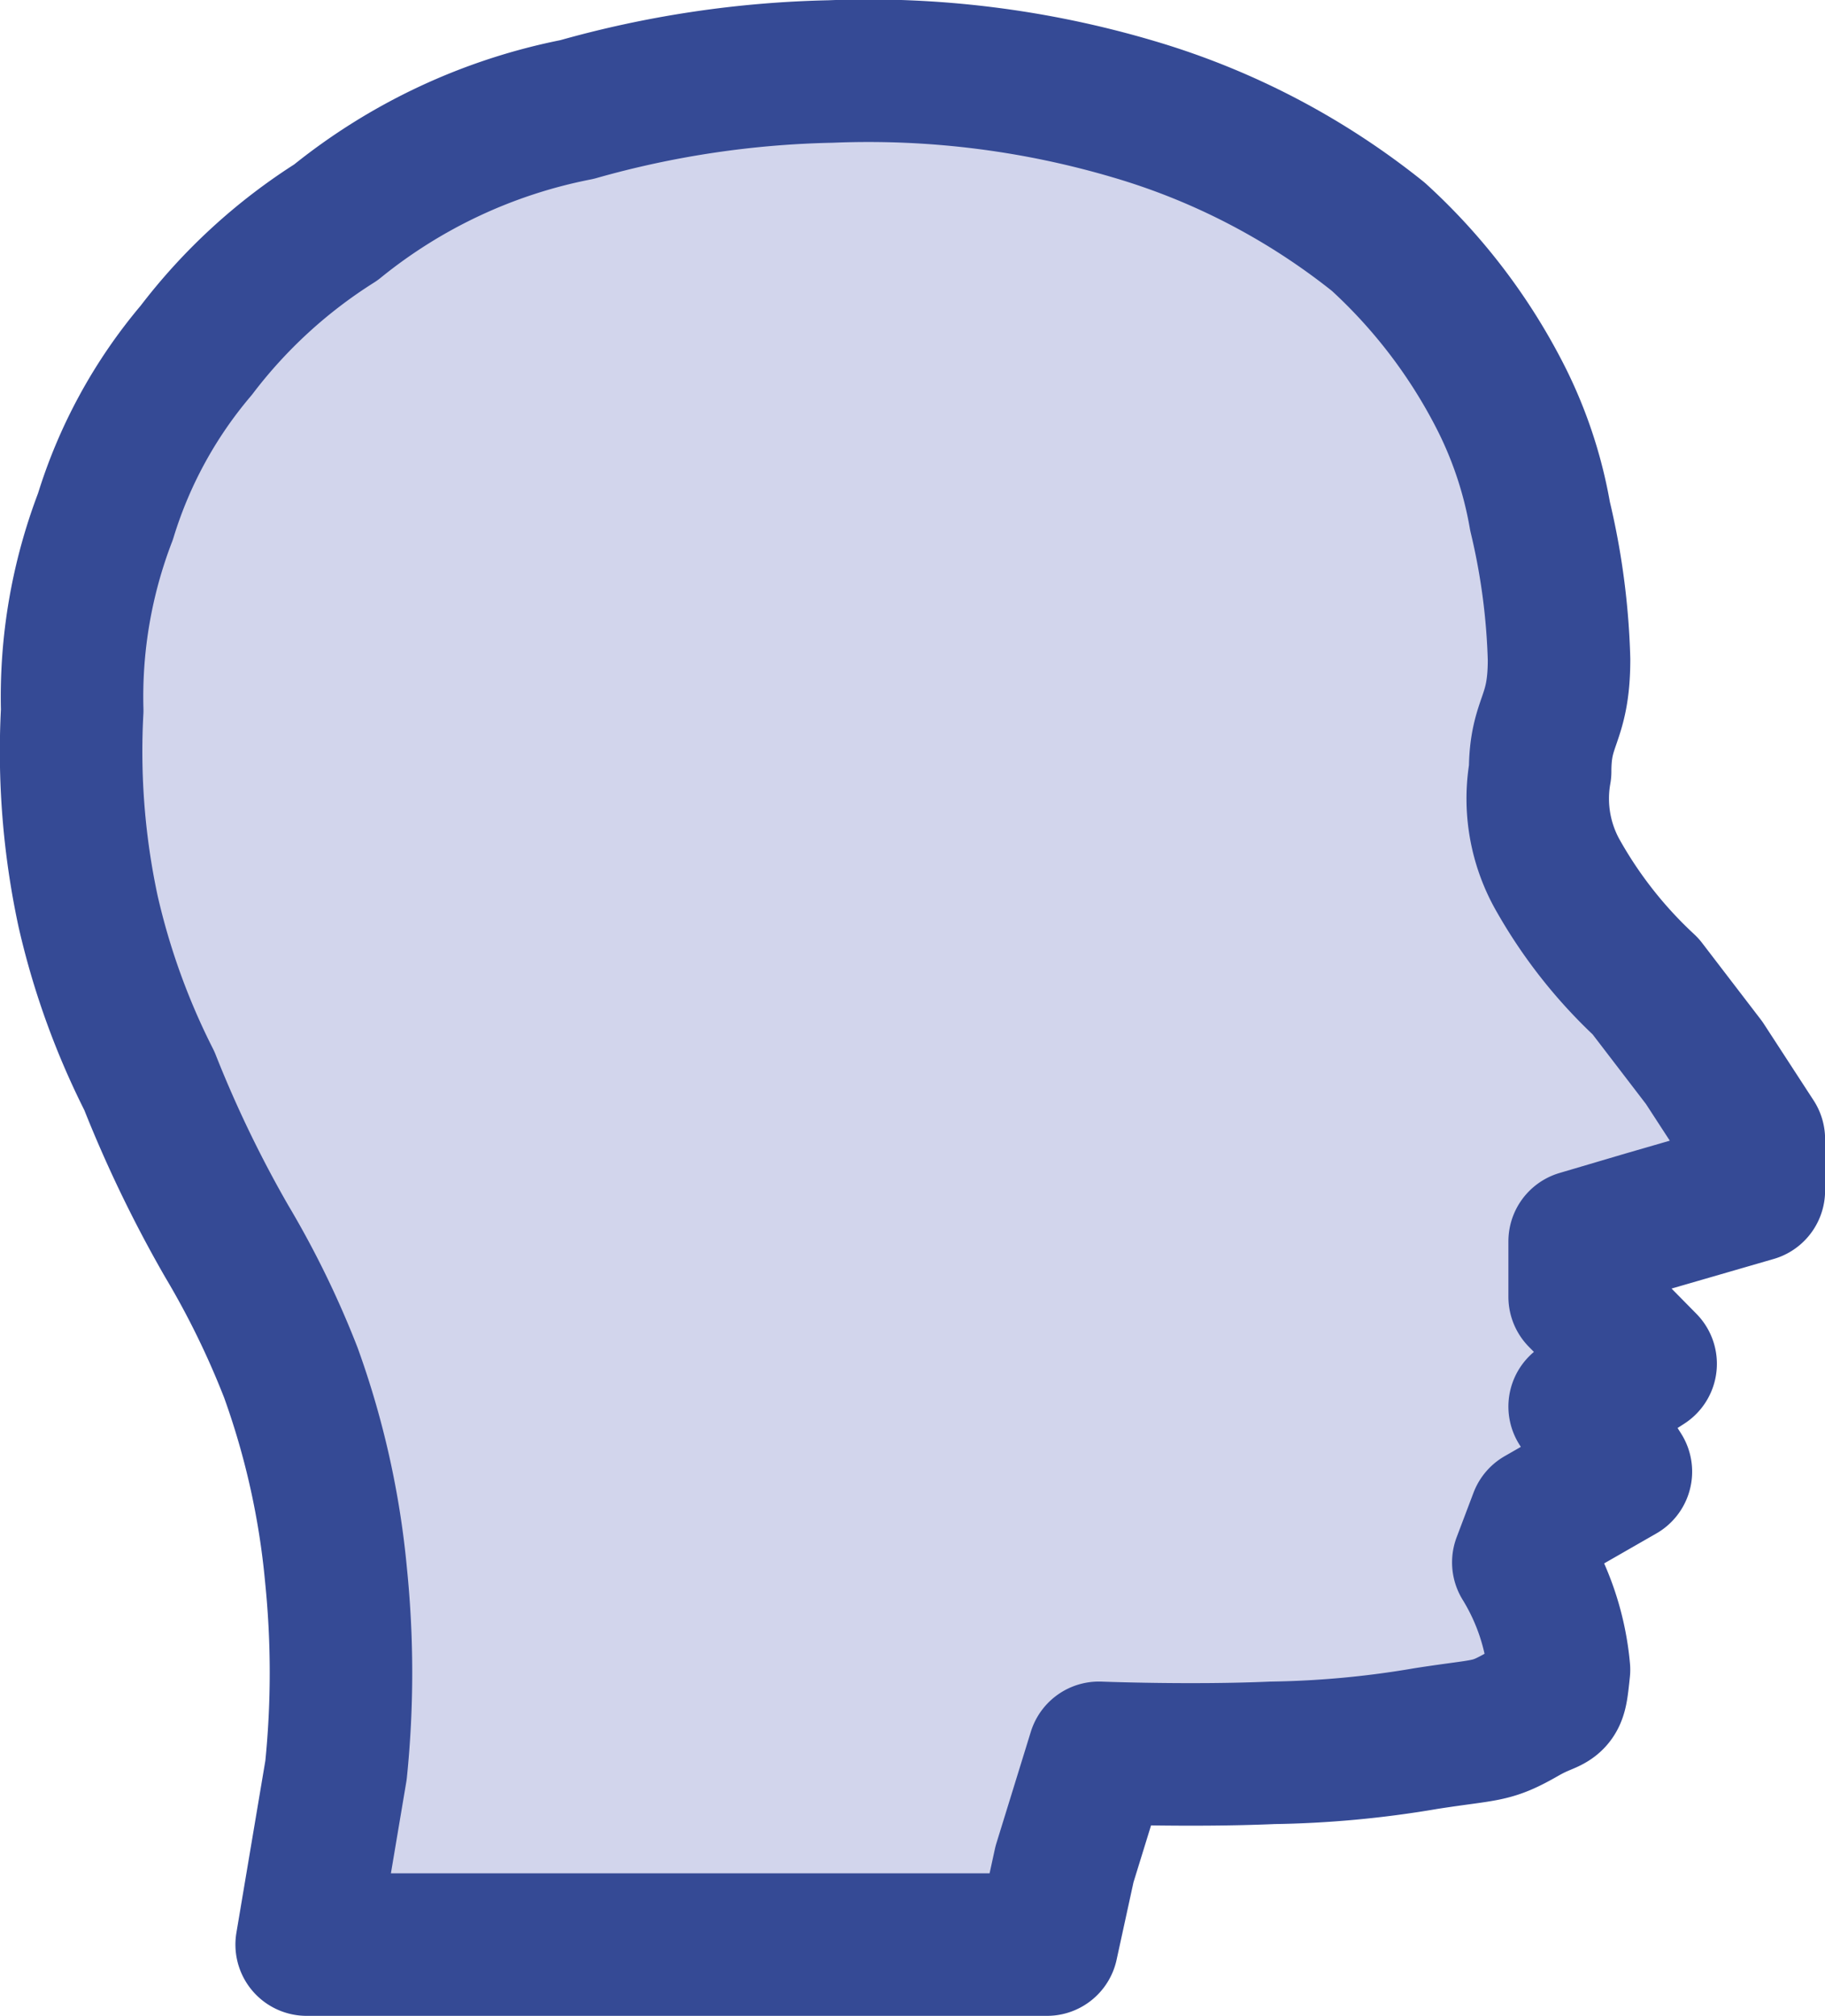
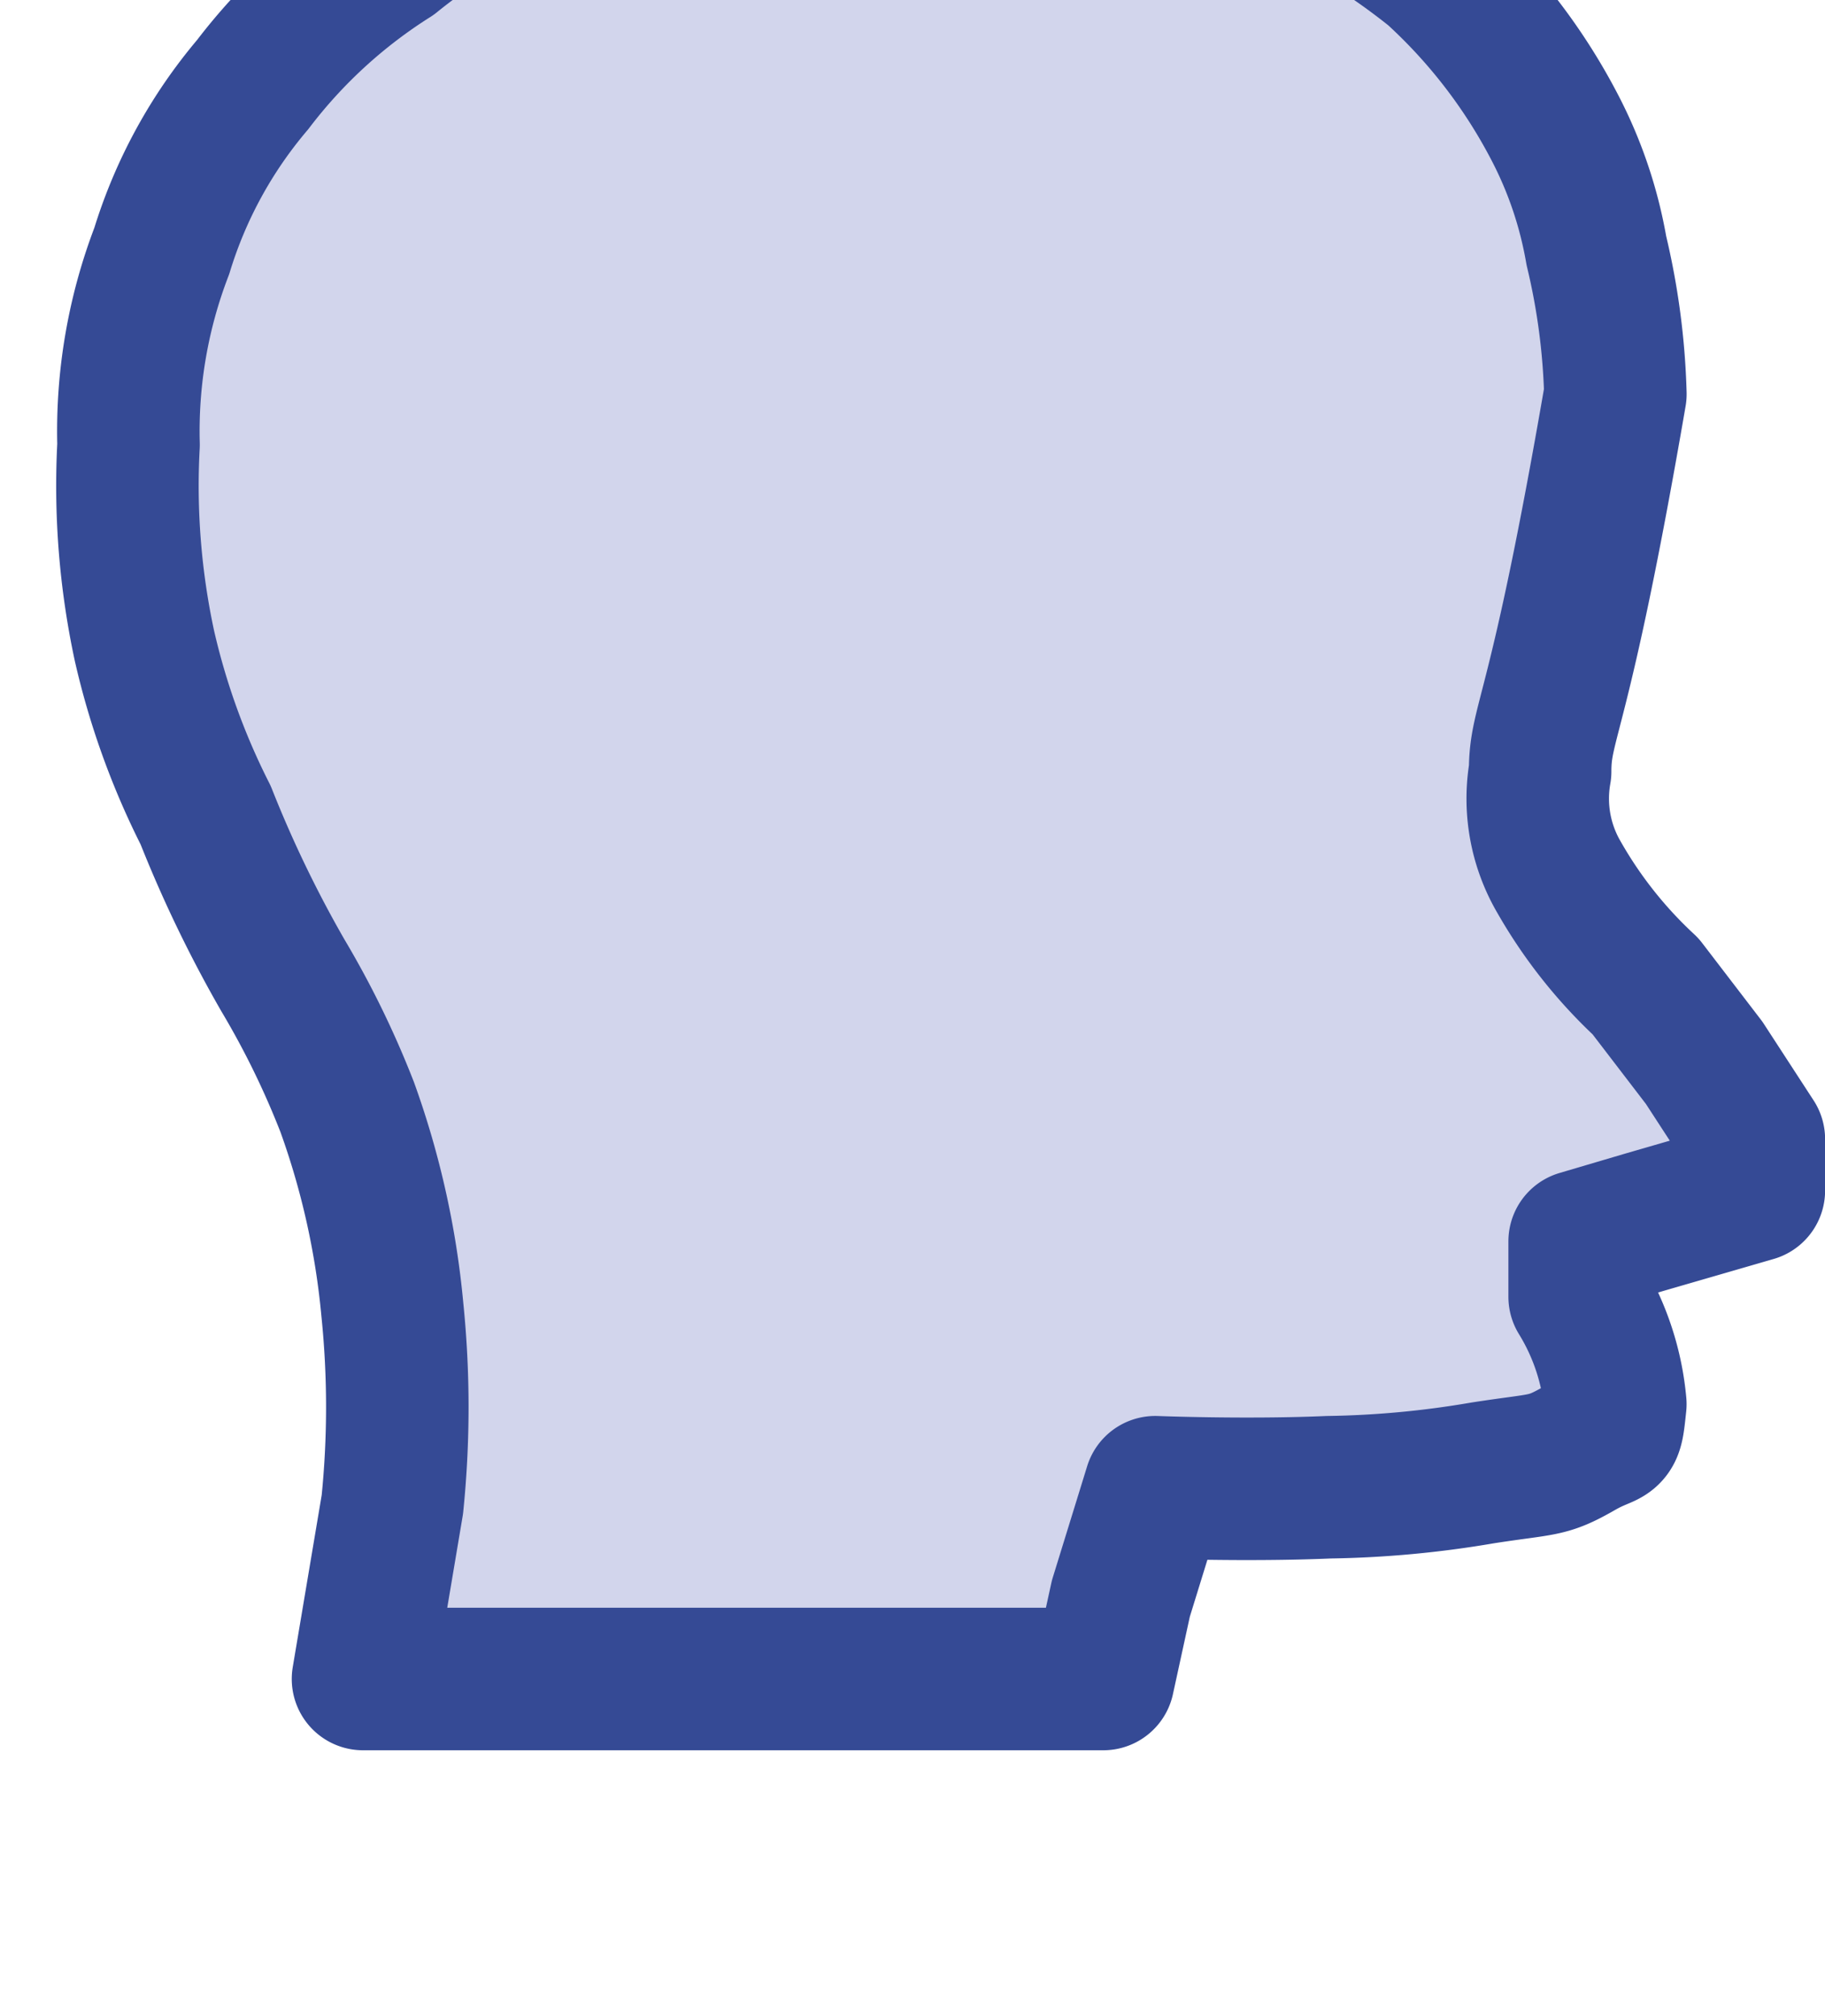
<svg xmlns="http://www.w3.org/2000/svg" width="38.42" height="42.432" viewBox="0 0 38.42 42.432">
  <g id="ICON_Kopf" data-name="ICON Kopf" transform="translate(1.491 1.5)">
-     <path id="Pfad_22" data-name="Pfad 22" d="M12285.957,57.418a3.278,3.278,0,0,0,.4,2.231,9.637,9.637,0,0,0,1.821,2.294l1.232,1.608,1.046,1.608v1.08l-2.278.66-1.389.41v1.167l1.389,1.41-1.389.9.868,1.37-1.7.975-.354.935a5.2,5.2,0,0,1,.751,2.259c-.088.833-.051.525-.751.926s-.73.317-2.051.523a20.8,20.8,0,0,1-3.23.3c-1.722.075-3.654,0-3.654,0l-.724,2.344-.369,1.692h-15.585l.618-3.673a20.219,20.219,0,0,0,0-4.1,17.221,17.221,0,0,0-.95-4.262,18.642,18.642,0,0,0-1.352-2.77,25.819,25.819,0,0,1-1.628-3.375,15.526,15.526,0,0,1-1.289-3.565,16.022,16.022,0,0,1-.335-4.23,10.579,10.579,0,0,1,.7-4.082,9.872,9.872,0,0,1,1.913-3.5,11.189,11.189,0,0,1,2.937-2.69,11.591,11.591,0,0,1,5.077-2.376,21.134,21.134,0,0,1,5.34-.8,19.654,19.654,0,0,1,6.4.8,15,15,0,0,1,5.128,2.677,11.836,11.836,0,0,1,2.53,3.291,8.871,8.871,0,0,1,.876,2.592,14.634,14.634,0,0,1,.4,3.019C12286.354,56.366,12285.957,56.329,12285.957,57.418Z" transform="translate(-12255.025 -42.682)" fill="#d2d5ec" stroke="#354a95" stroke-linecap="round" stroke-linejoin="round" stroke-width="3" />
+     <path id="Pfad_22" data-name="Pfad 22" d="M12285.957,57.418a3.278,3.278,0,0,0,.4,2.231,9.637,9.637,0,0,0,1.821,2.294l1.232,1.608,1.046,1.608v1.08l-2.278.66-1.389.41v1.167a5.2,5.2,0,0,1,.751,2.259c-.088.833-.051.525-.751.926s-.73.317-2.051.523a20.8,20.8,0,0,1-3.23.3c-1.722.075-3.654,0-3.654,0l-.724,2.344-.369,1.692h-15.585l.618-3.673a20.219,20.219,0,0,0,0-4.1,17.221,17.221,0,0,0-.95-4.262,18.642,18.642,0,0,0-1.352-2.77,25.819,25.819,0,0,1-1.628-3.375,15.526,15.526,0,0,1-1.289-3.565,16.022,16.022,0,0,1-.335-4.23,10.579,10.579,0,0,1,.7-4.082,9.872,9.872,0,0,1,1.913-3.5,11.189,11.189,0,0,1,2.937-2.69,11.591,11.591,0,0,1,5.077-2.376,21.134,21.134,0,0,1,5.34-.8,19.654,19.654,0,0,1,6.4.8,15,15,0,0,1,5.128,2.677,11.836,11.836,0,0,1,2.53,3.291,8.871,8.871,0,0,1,.876,2.592,14.634,14.634,0,0,1,.4,3.019C12286.354,56.366,12285.957,56.329,12285.957,57.418Z" transform="translate(-12255.025 -42.682)" fill="#d2d5ec" stroke="#354a95" stroke-linecap="round" stroke-linejoin="round" stroke-width="3" />
  </g>
</svg>